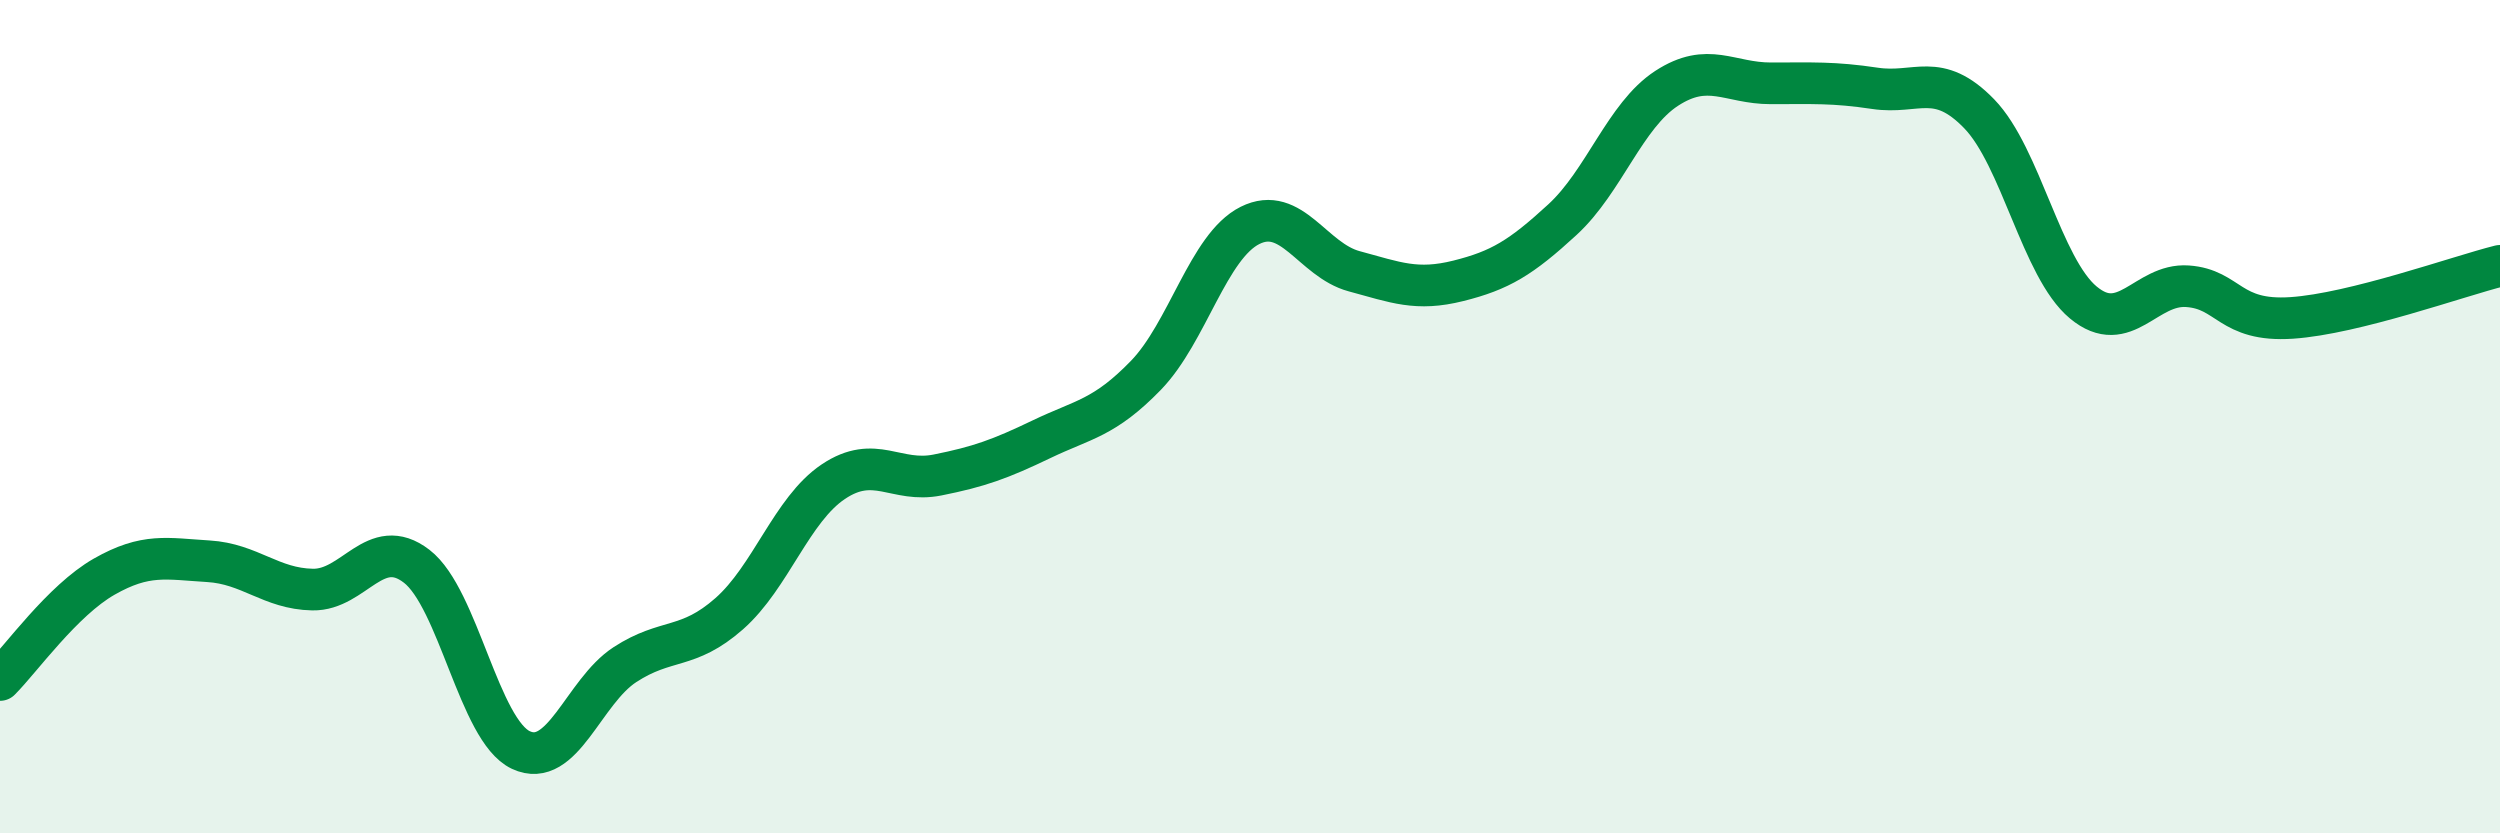
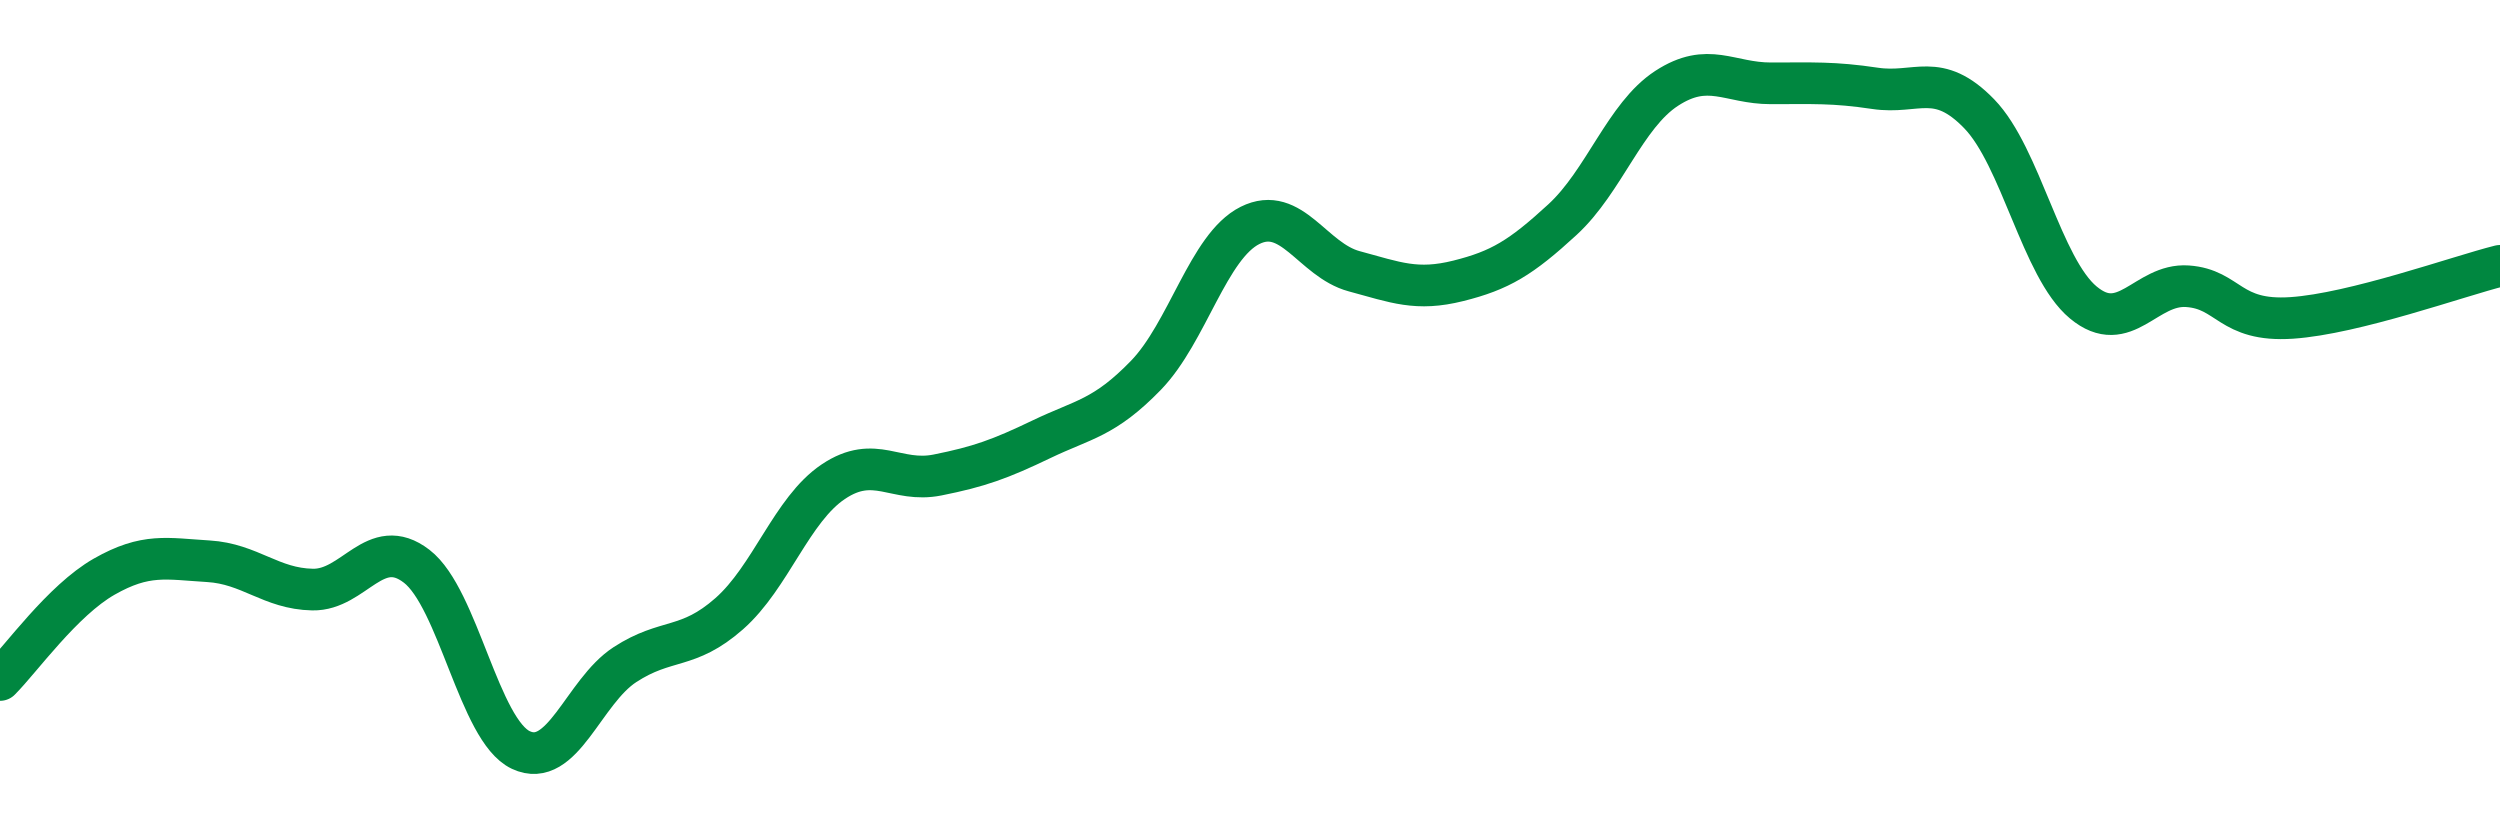
<svg xmlns="http://www.w3.org/2000/svg" width="60" height="20" viewBox="0 0 60 20">
-   <path d="M 0,16.32 C 0.5,15.82 1.5,14.41 2.5,13.84 C 3.5,13.27 4,13.41 5,13.47 C 6,13.53 6.5,14.13 7.5,14.15 C 8.5,14.17 9,12.82 10,13.59 C 11,14.36 11.5,17.53 12.5,18 C 13.5,18.47 14,16.6 15,15.95 C 16,15.3 16.5,15.61 17.5,14.73 C 18.5,13.85 19,12.23 20,11.56 C 21,10.89 21.5,11.6 22.5,11.4 C 23.5,11.2 24,11.02 25,10.54 C 26,10.06 26.5,10.04 27.5,9.01 C 28.5,7.98 29,5.91 30,5.41 C 31,4.91 31.5,6.24 32.5,6.51 C 33.5,6.78 34,6.99 35,6.74 C 36,6.49 36.5,6.19 37.5,5.27 C 38.5,4.35 39,2.77 40,2.12 C 41,1.47 41.5,2 42.5,2 C 43.5,2 44,1.97 45,2.12 C 46,2.27 46.5,1.7 47.5,2.73 C 48.5,3.76 49,6.43 50,7.26 C 51,8.09 51.5,6.8 52.5,6.87 C 53.5,6.94 53.5,7.73 55,7.63 C 56.5,7.53 59,6.63 60,6.38L60 20L0 20Z" fill="#008740" opacity="0.1" stroke-linecap="round" stroke-linejoin="round" />
  <path d="M 0,16.32 C 0.5,15.82 1.5,14.41 2.5,13.84 C 3.5,13.27 4,13.41 5,13.47 C 6,13.53 6.5,14.13 7.5,14.15 C 8.5,14.17 9,12.82 10,13.59 C 11,14.36 11.5,17.53 12.5,18 C 13.5,18.47 14,16.6 15,15.95 C 16,15.3 16.5,15.61 17.5,14.73 C 18.5,13.85 19,12.23 20,11.56 C 21,10.89 21.5,11.6 22.5,11.4 C 23.5,11.2 24,11.02 25,10.54 C 26,10.06 26.5,10.04 27.5,9.01 C 28.5,7.98 29,5.91 30,5.41 C 31,4.91 31.5,6.24 32.5,6.51 C 33.5,6.78 34,6.99 35,6.74 C 36,6.49 36.5,6.19 37.5,5.27 C 38.5,4.35 39,2.77 40,2.12 C 41,1.47 41.5,2 42.5,2 C 43.5,2 44,1.97 45,2.12 C 46,2.27 46.5,1.7 47.5,2.73 C 48.5,3.76 49,6.43 50,7.26 C 51,8.09 51.5,6.8 52.5,6.87 C 53.5,6.94 53.5,7.73 55,7.63 C 56.5,7.53 59,6.63 60,6.38" stroke="#008740" stroke-width="1" fill="none" stroke-linecap="round" stroke-linejoin="round" />
</svg>